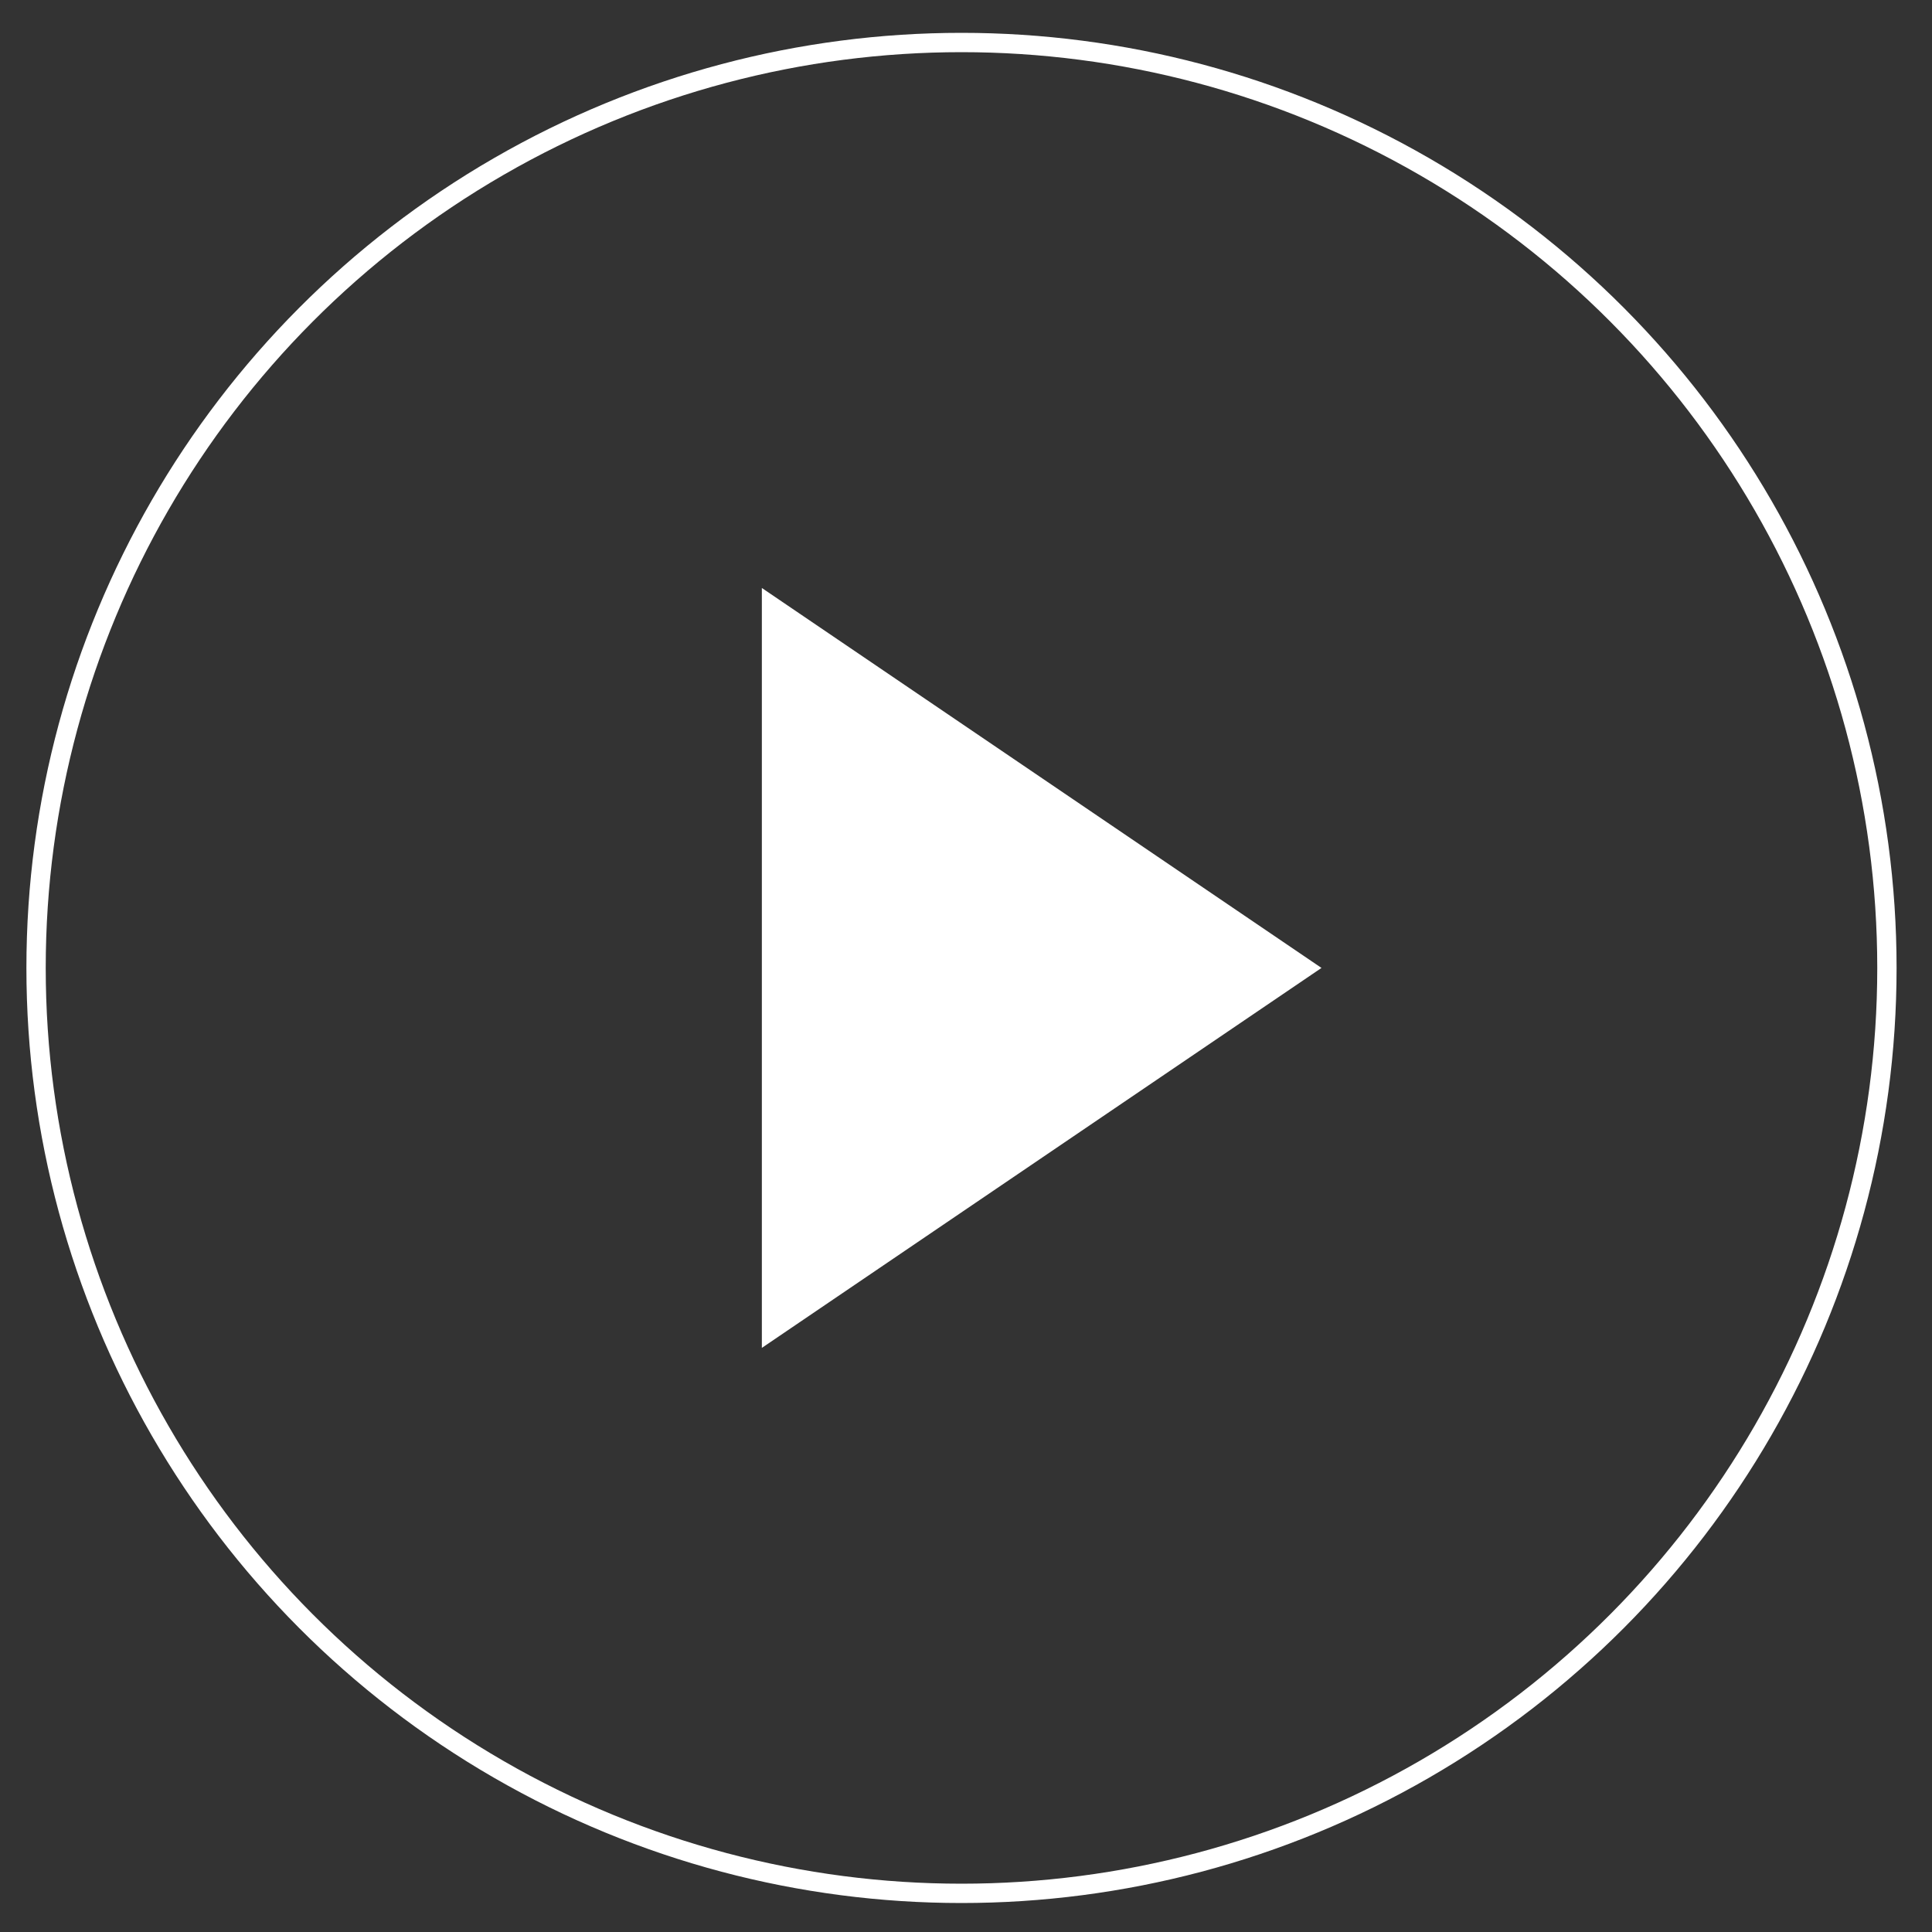
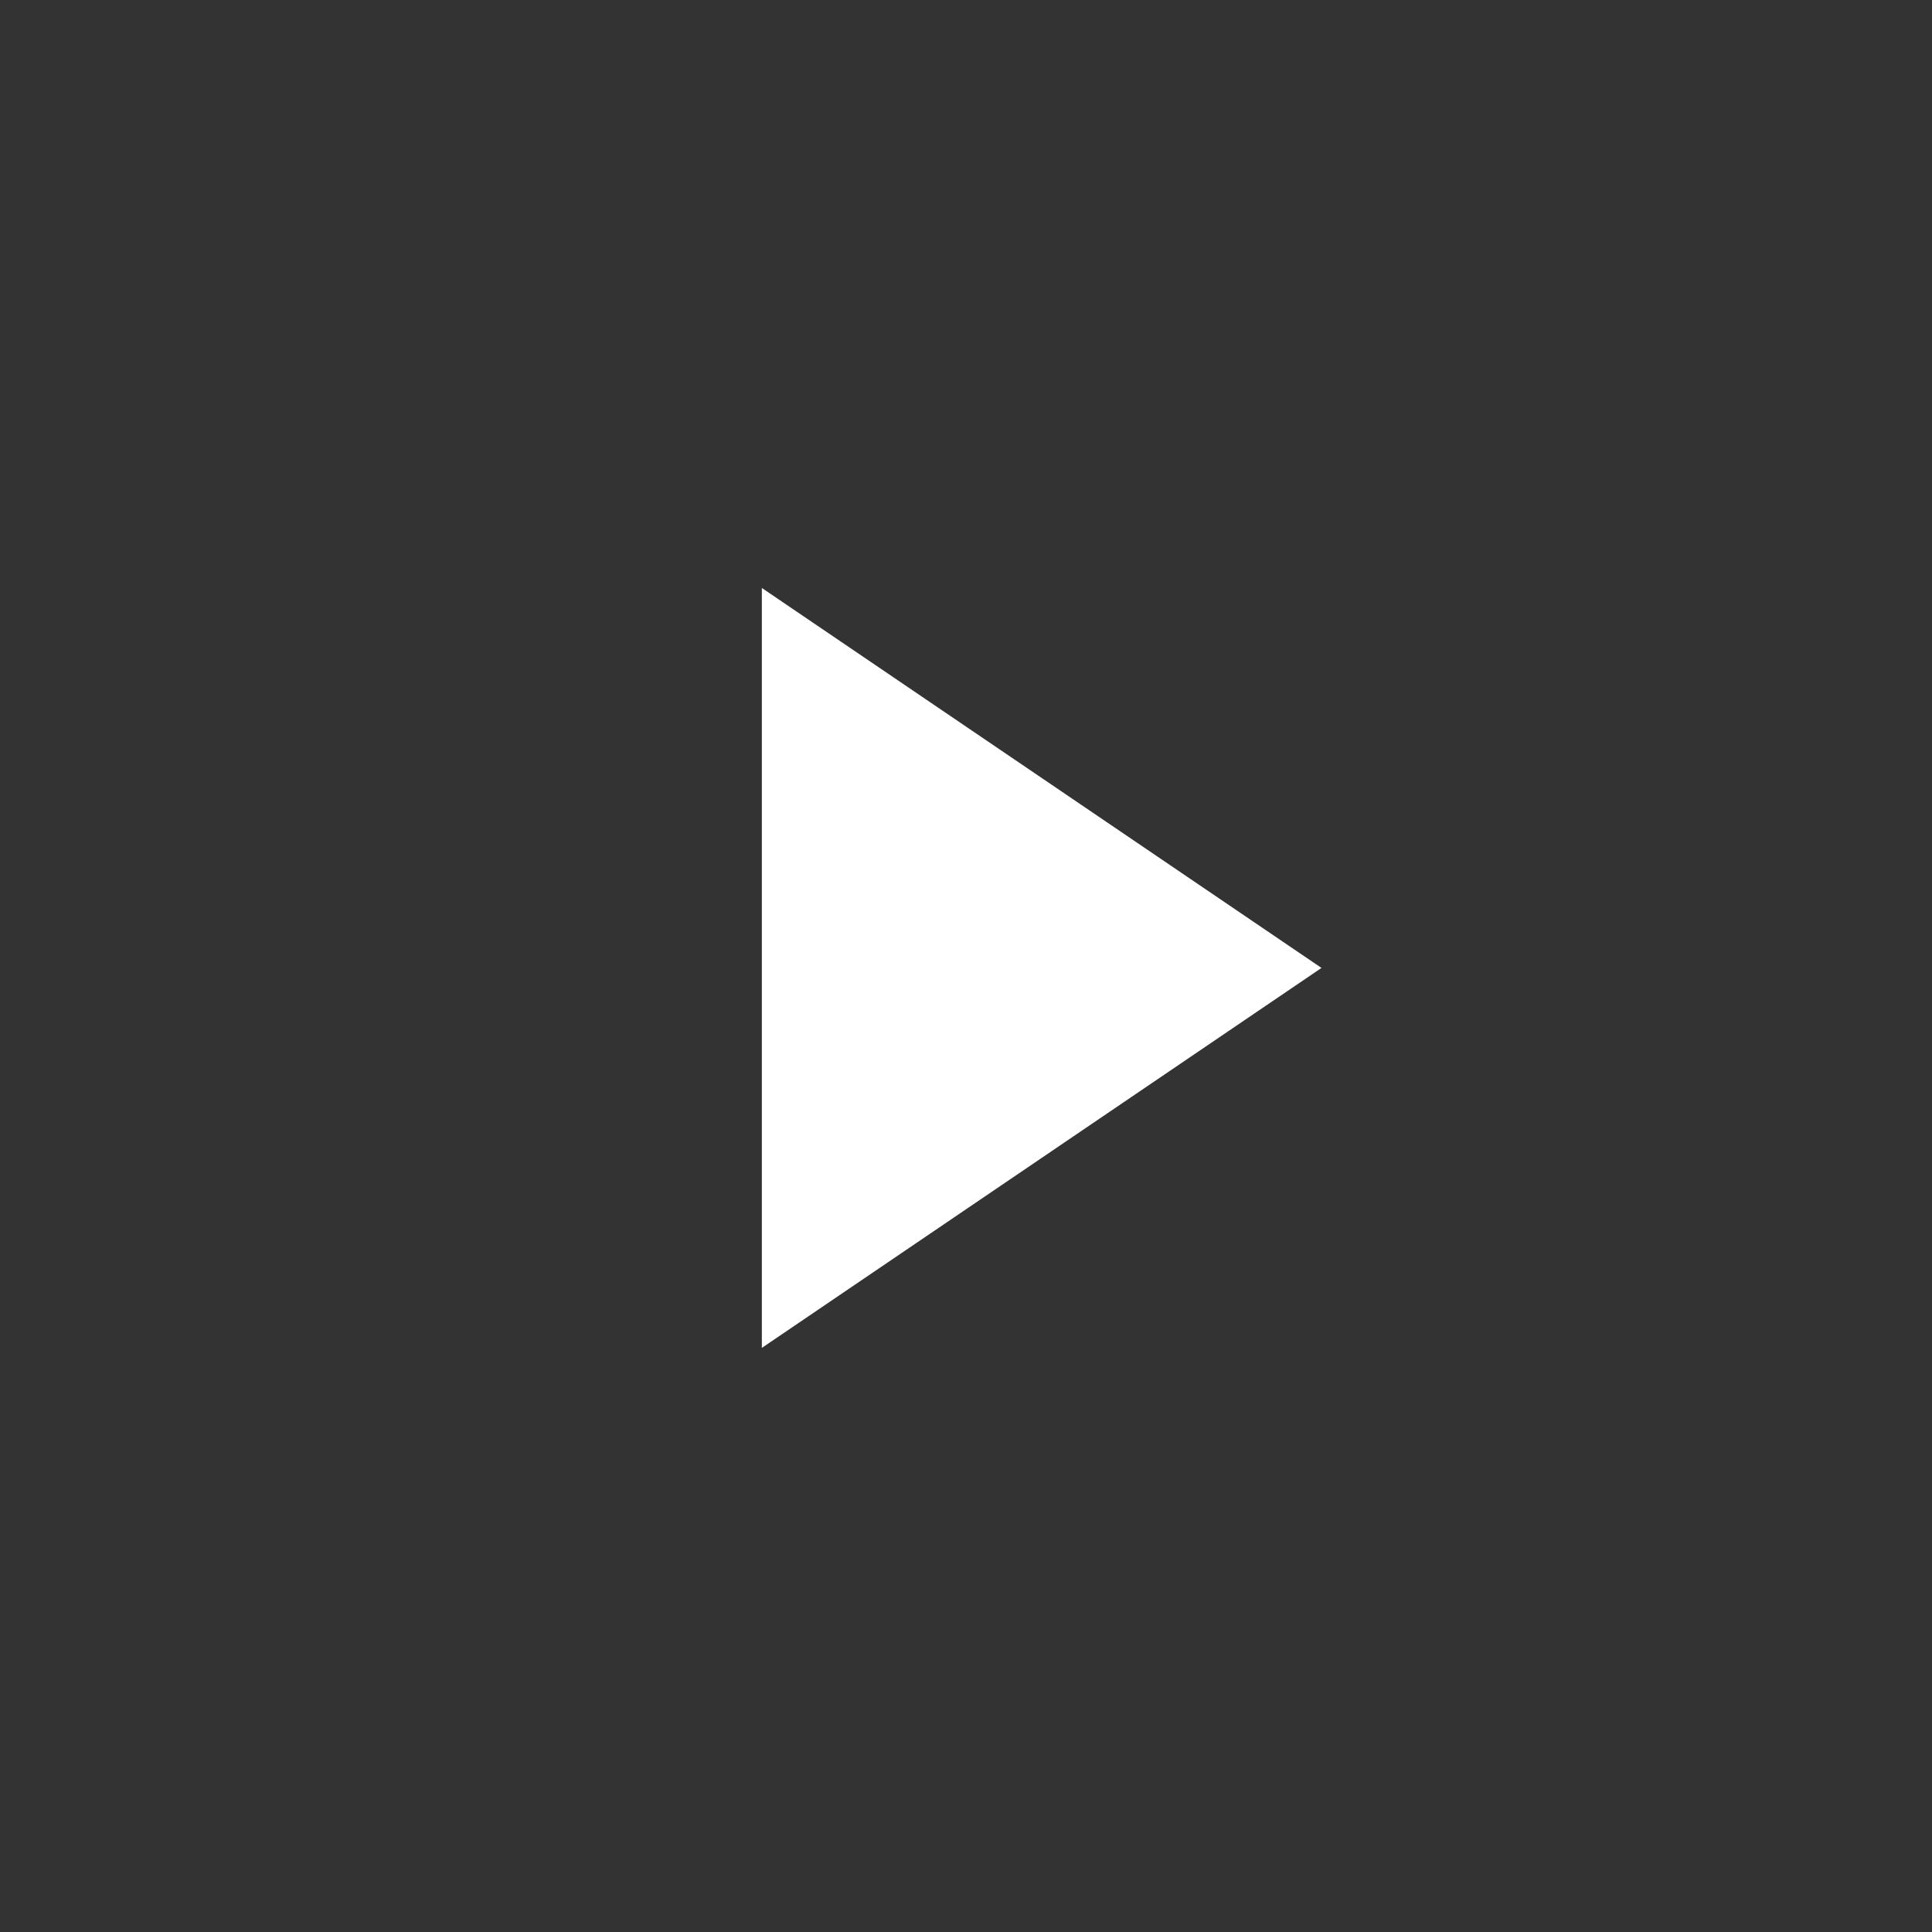
<svg xmlns="http://www.w3.org/2000/svg" version="1.1" id="Layer_1" x="0px" y="0px" viewBox="0 0 300 300" style="enable-background:new 0 0 300 300;" xml:space="preserve">
  <rect x="0" y="0" width="300" height="300" fill="#333333" stroke="none" />
  <style type="text/css">
	.st0{fill:none;}
	.st1{fill:none;stroke:#FFFFFF;stroke-width:3;}
	.st2{fill:#FFFFFF;}
</style>
  <g id="Group_1" transform="translate(-870.563 -1896.563)">
    <g id="Group_2" transform="translate(870.563 1896.563)">
      <g id="Ellipse_1">
-         <circle class="st0" cx="149.3" cy="150.3" r="149" />
-         <circle class="st1" cx="149.3" cy="150.3" r="143.7" />
-       </g>
+         </g>
      <path id="Polygon_1" class="st2" d="M205.2,150.3l-86.9,59v-118L205.2,150.3z" />
    </g>
  </g>
</svg>